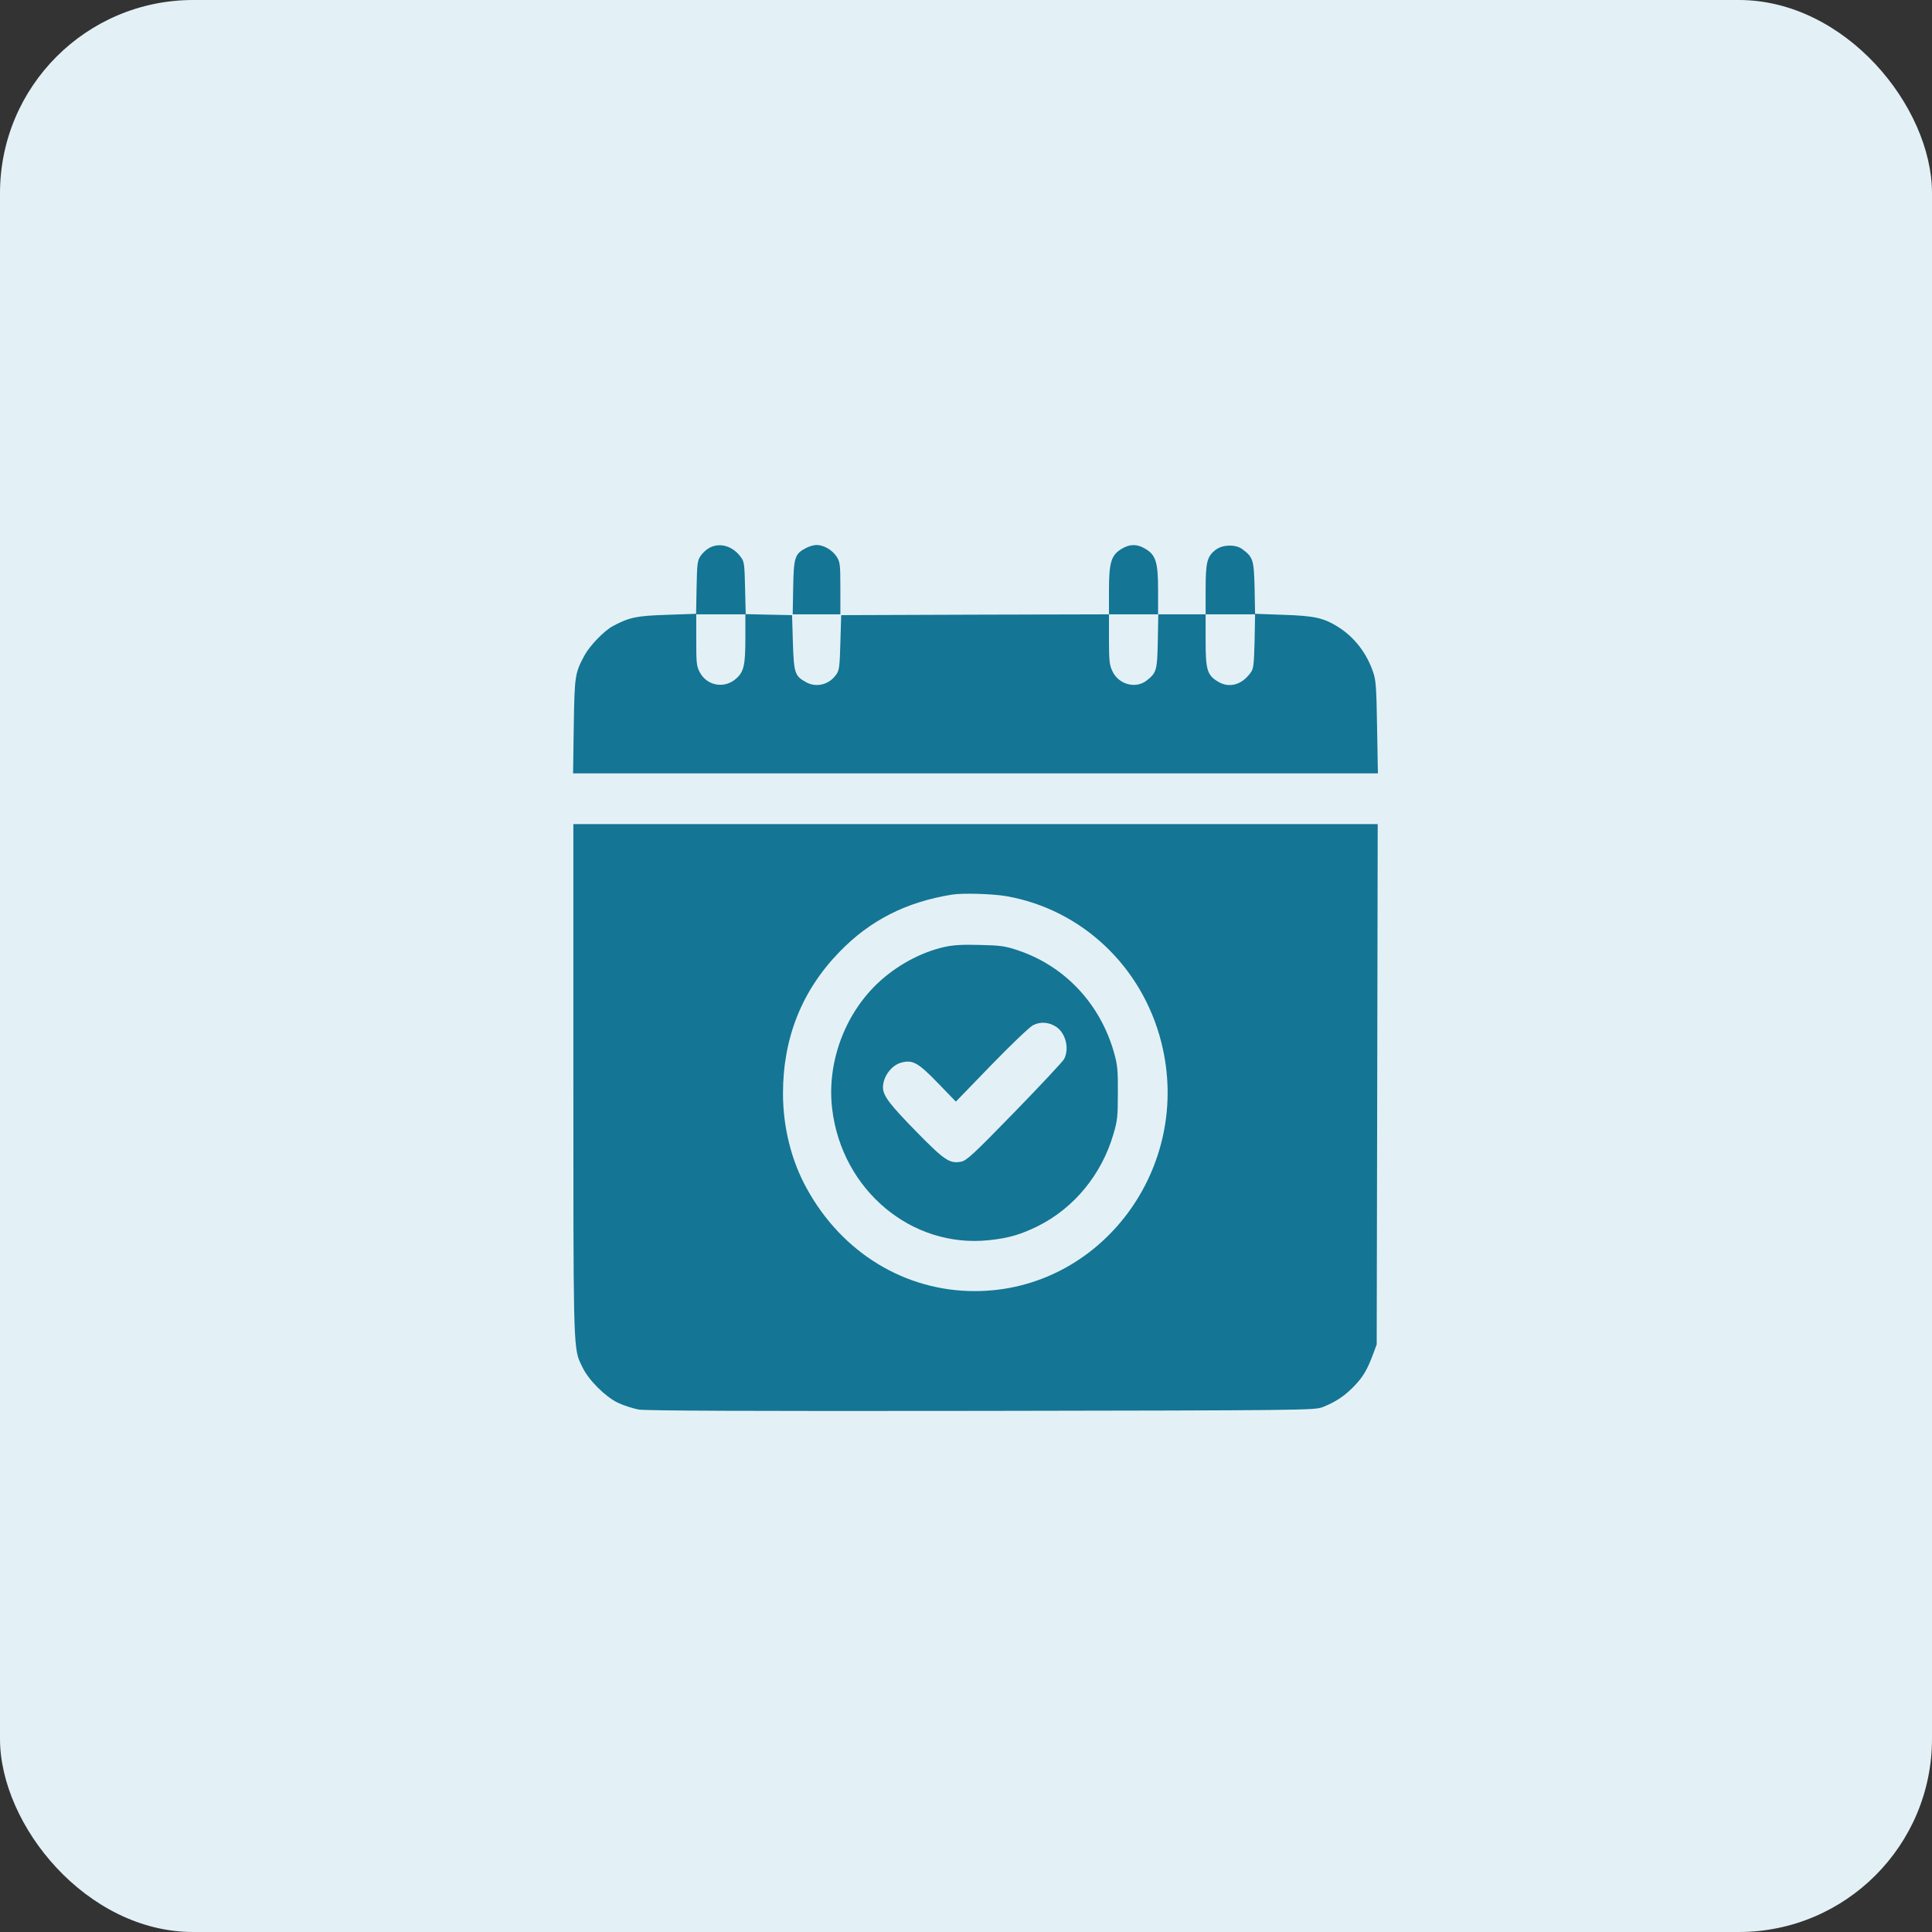
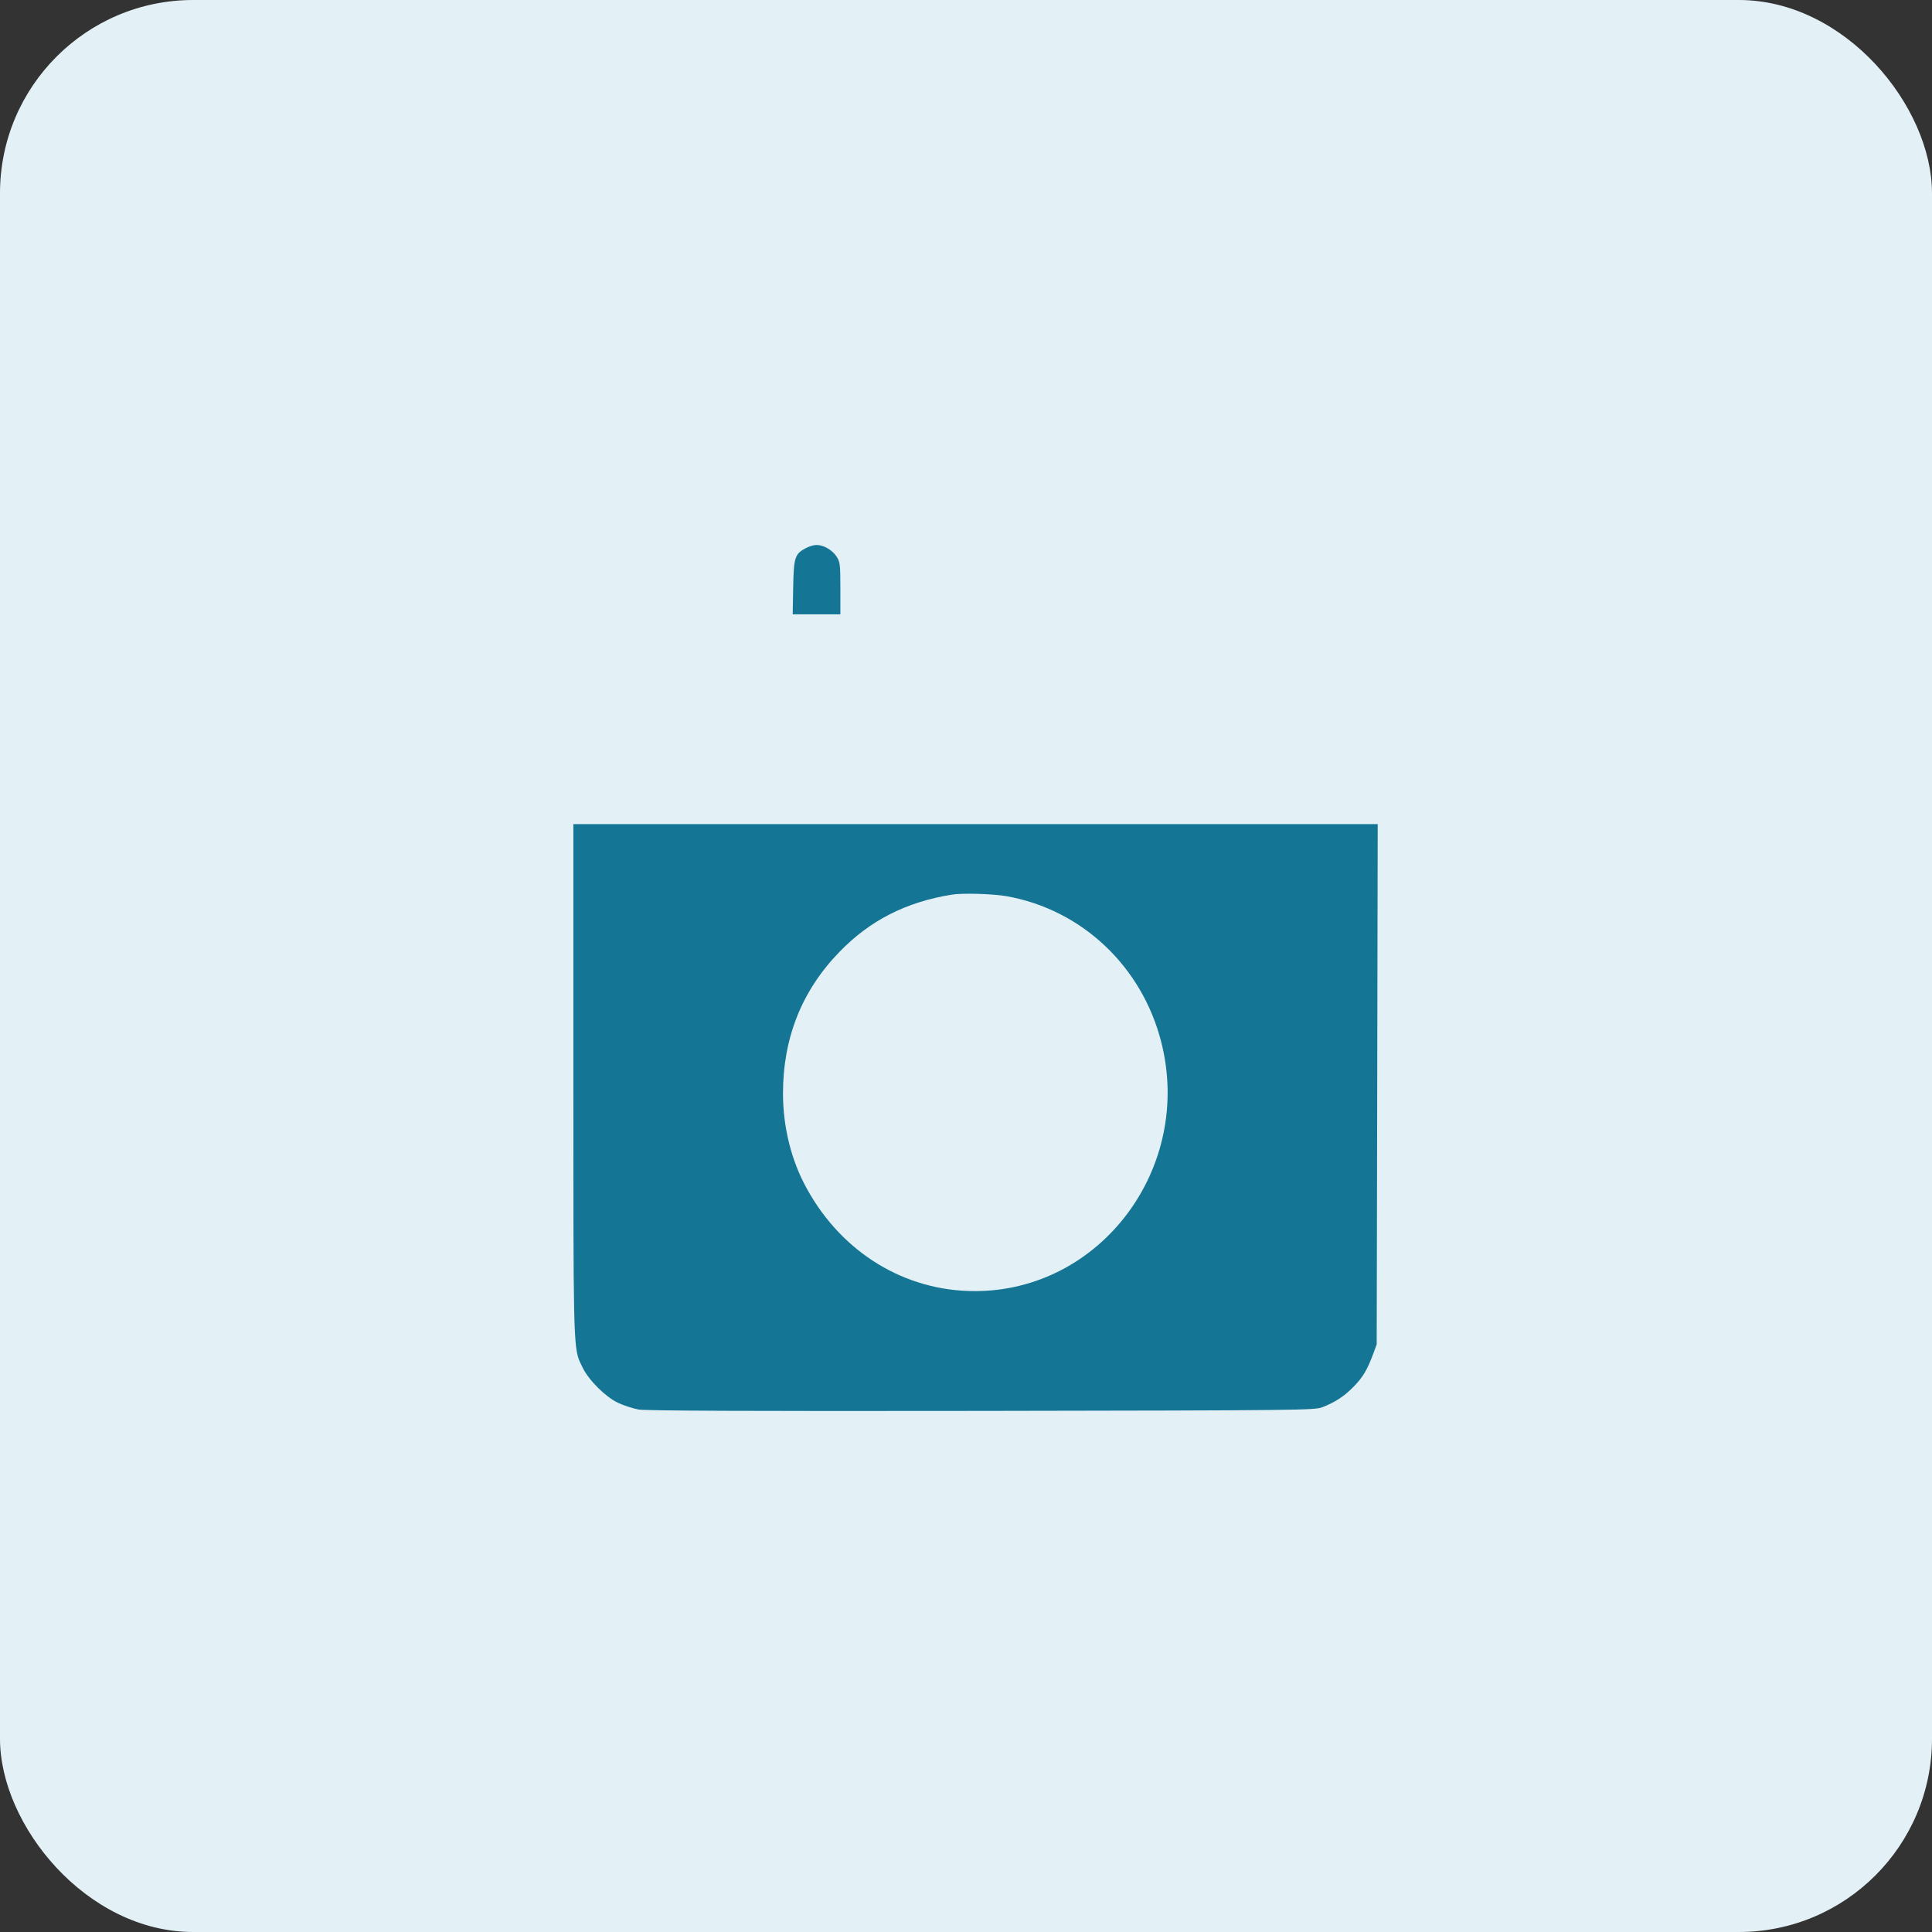
<svg xmlns="http://www.w3.org/2000/svg" width="40" height="40" viewBox="0 0 40 40" fill="none">
  <rect x="0" y="0" width="40" height="40" fill="#333333" stroke="none" />
  <rect width="40" height="40" rx="4" fill="#E3F1F6" />
-   <path fill-rule="evenodd" clip-rule="evenodd" d="M14.507 11.507C14.547 11.447 14.632 11.37 14.693 11.339C14.91 11.226 15.178 11.307 15.344 11.542C15.409 11.626 15.415 11.699 15.426 12.176L15.439 12.715L15.917 12.726L16.399 12.736L16.416 13.304C16.436 13.934 16.456 13.997 16.687 14.123C16.901 14.243 17.165 14.176 17.311 13.969C17.375 13.882 17.386 13.805 17.399 13.304L17.416 12.736L20.19 12.726L22.96 12.719V12.221C22.96 11.636 23.008 11.489 23.228 11.36C23.394 11.261 23.543 11.261 23.709 11.36C23.93 11.489 23.977 11.636 23.977 12.221V12.719H23.472H22.96V13.234C22.96 13.682 22.97 13.766 23.031 13.896C23.157 14.169 23.509 14.267 23.737 14.092C23.944 13.931 23.96 13.882 23.971 13.276L23.981 12.719H24.469H24.961V12.207C24.961 11.636 24.991 11.514 25.178 11.377C25.32 11.272 25.595 11.268 25.727 11.374C25.944 11.538 25.961 11.591 25.975 12.172L25.985 12.708L26.568 12.729C27.216 12.75 27.406 12.792 27.707 12.982C28.036 13.188 28.291 13.514 28.426 13.906C28.487 14.078 28.497 14.215 28.511 15.055L28.528 16.012L20.197 16.012H11.865L11.879 15.038C11.896 13.99 11.902 13.938 12.103 13.566C12.214 13.363 12.513 13.055 12.693 12.96C13.035 12.778 13.184 12.75 13.812 12.729L14.412 12.708L14.422 12.162C14.432 11.664 14.439 11.605 14.507 11.507ZM24.961 12.719H25.473H25.985L25.975 13.276C25.961 13.773 25.954 13.847 25.89 13.931C25.71 14.18 25.449 14.253 25.218 14.113C24.991 13.976 24.961 13.868 24.961 13.255V12.719ZM15.246 14.046C15.402 13.903 15.432 13.77 15.432 13.199V12.719H14.924H14.415V13.251C14.415 13.742 14.422 13.798 14.493 13.927C14.646 14.204 15.005 14.264 15.246 14.046Z" fill="#147595" />
  <path d="M16.69 11.345C16.456 11.465 16.433 11.538 16.422 12.162L16.412 12.719H16.904H17.399V12.179C17.399 11.682 17.392 11.636 17.321 11.524C17.233 11.388 17.053 11.283 16.907 11.283C16.853 11.283 16.755 11.31 16.69 11.345Z" fill="#147595" />
  <path fill-rule="evenodd" clip-rule="evenodd" d="M12.008 28.202C11.868 27.896 11.871 27.526 11.871 22.359L11.871 17.062H20.196H28.524L28.514 22.447L28.503 27.834L28.432 28.027C28.307 28.363 28.218 28.511 28.032 28.703C27.842 28.899 27.656 29.026 27.381 29.134C27.221 29.197 26.977 29.201 20.331 29.211C15.425 29.218 13.383 29.208 13.221 29.183C13.099 29.159 12.902 29.096 12.787 29.04C12.529 28.913 12.187 28.574 12.061 28.311C12.041 28.271 12.024 28.237 12.008 28.202ZM24.044 21.581C23.648 20.012 22.4 18.831 20.84 18.555C20.565 18.506 19.924 18.485 19.704 18.523C18.755 18.677 18.012 19.056 17.381 19.707C16.601 20.509 16.211 21.49 16.211 22.639C16.211 23.337 16.384 24.034 16.706 24.612C17.436 25.939 18.738 26.731 20.182 26.731C22.79 26.731 24.702 24.181 24.044 21.581Z" fill="#147595" />
-   <path fill-rule="evenodd" clip-rule="evenodd" d="M18.159 20.369C18.546 19.998 19.055 19.718 19.553 19.606C19.723 19.567 19.929 19.553 20.282 19.564C20.723 19.574 20.808 19.585 21.096 19.683C22.059 20.012 22.788 20.797 23.069 21.809C23.137 22.051 23.147 22.167 23.144 22.633C23.144 23.123 23.134 23.207 23.049 23.491C22.805 24.321 22.235 25.011 21.493 25.383C21.133 25.561 20.879 25.635 20.472 25.677C18.871 25.845 17.434 24.64 17.23 22.965C17.115 22.026 17.474 21.025 18.159 20.369ZM22.032 21.925C22.14 21.715 22.069 21.41 21.883 21.27C21.73 21.161 21.543 21.144 21.384 21.228C21.309 21.27 20.93 21.631 20.519 22.055L19.79 22.808L19.414 22.419C19.007 21.998 18.892 21.935 18.654 22.002C18.454 22.058 18.281 22.293 18.281 22.513C18.281 22.685 18.421 22.867 18.966 23.424C19.556 24.027 19.662 24.097 19.902 24.051C20.011 24.03 20.17 23.883 21.004 23.025C21.543 22.471 22.005 21.977 22.032 21.925Z" fill="#147595" />
</svg>